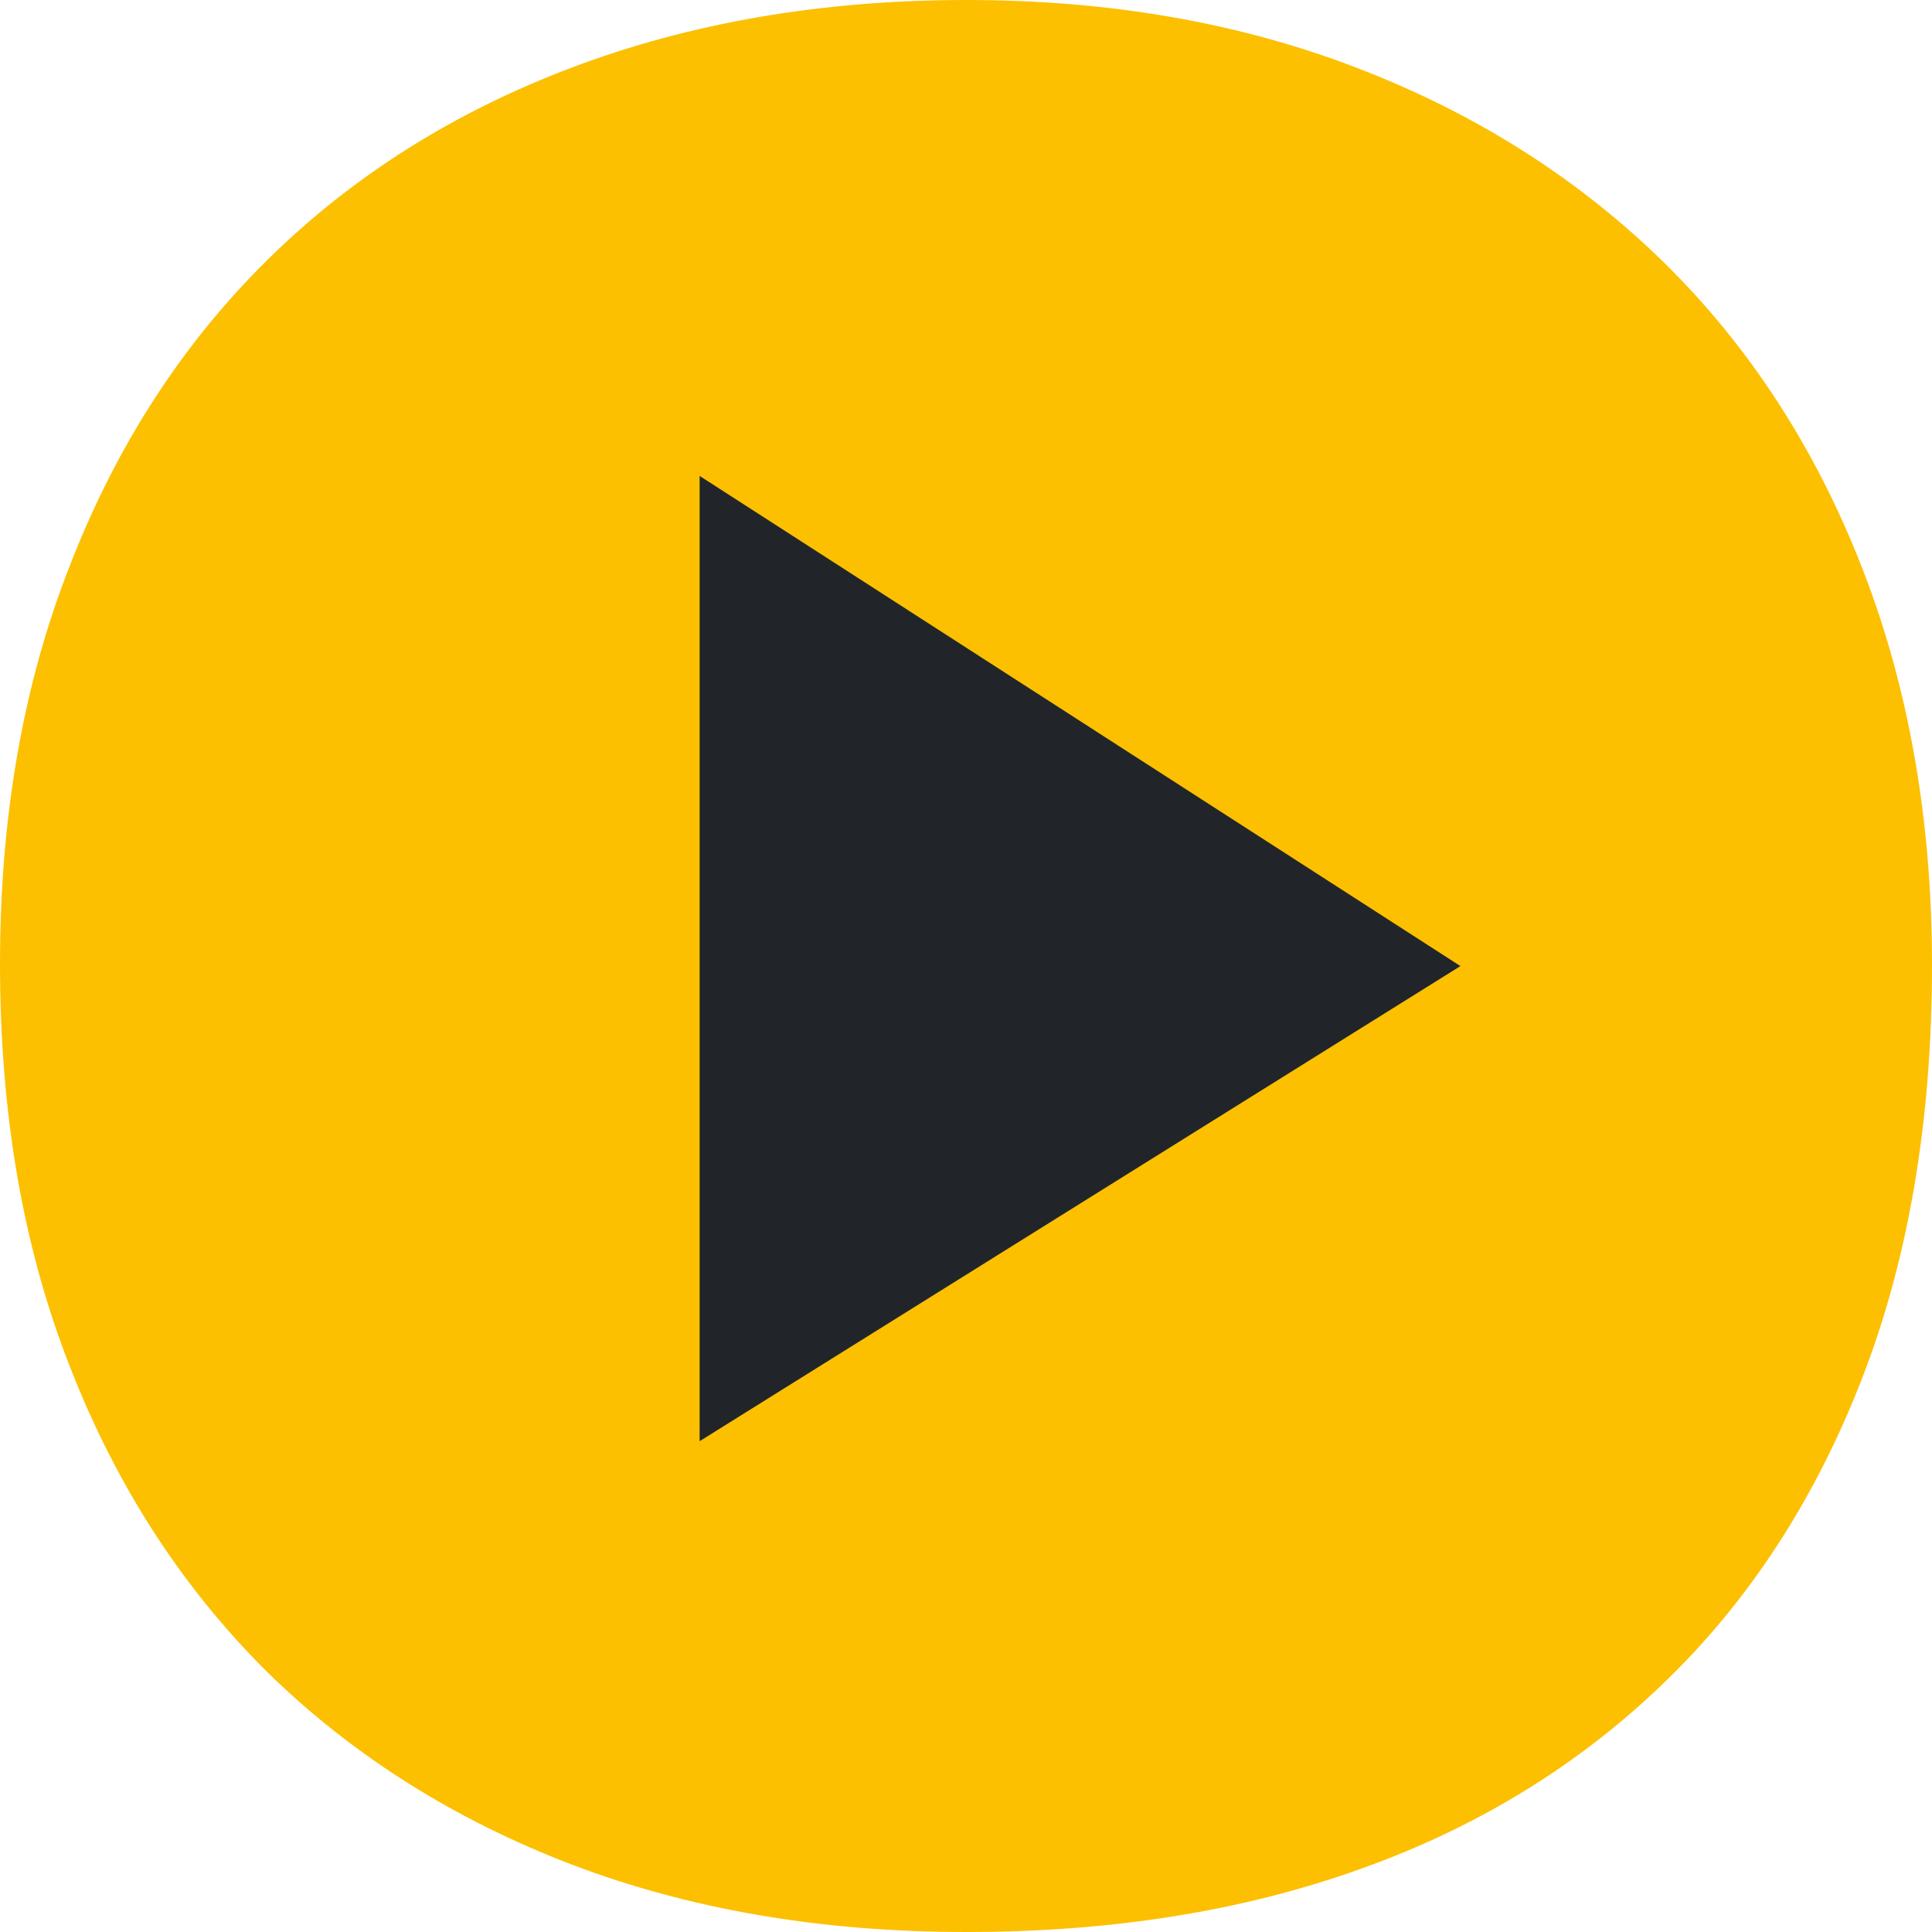
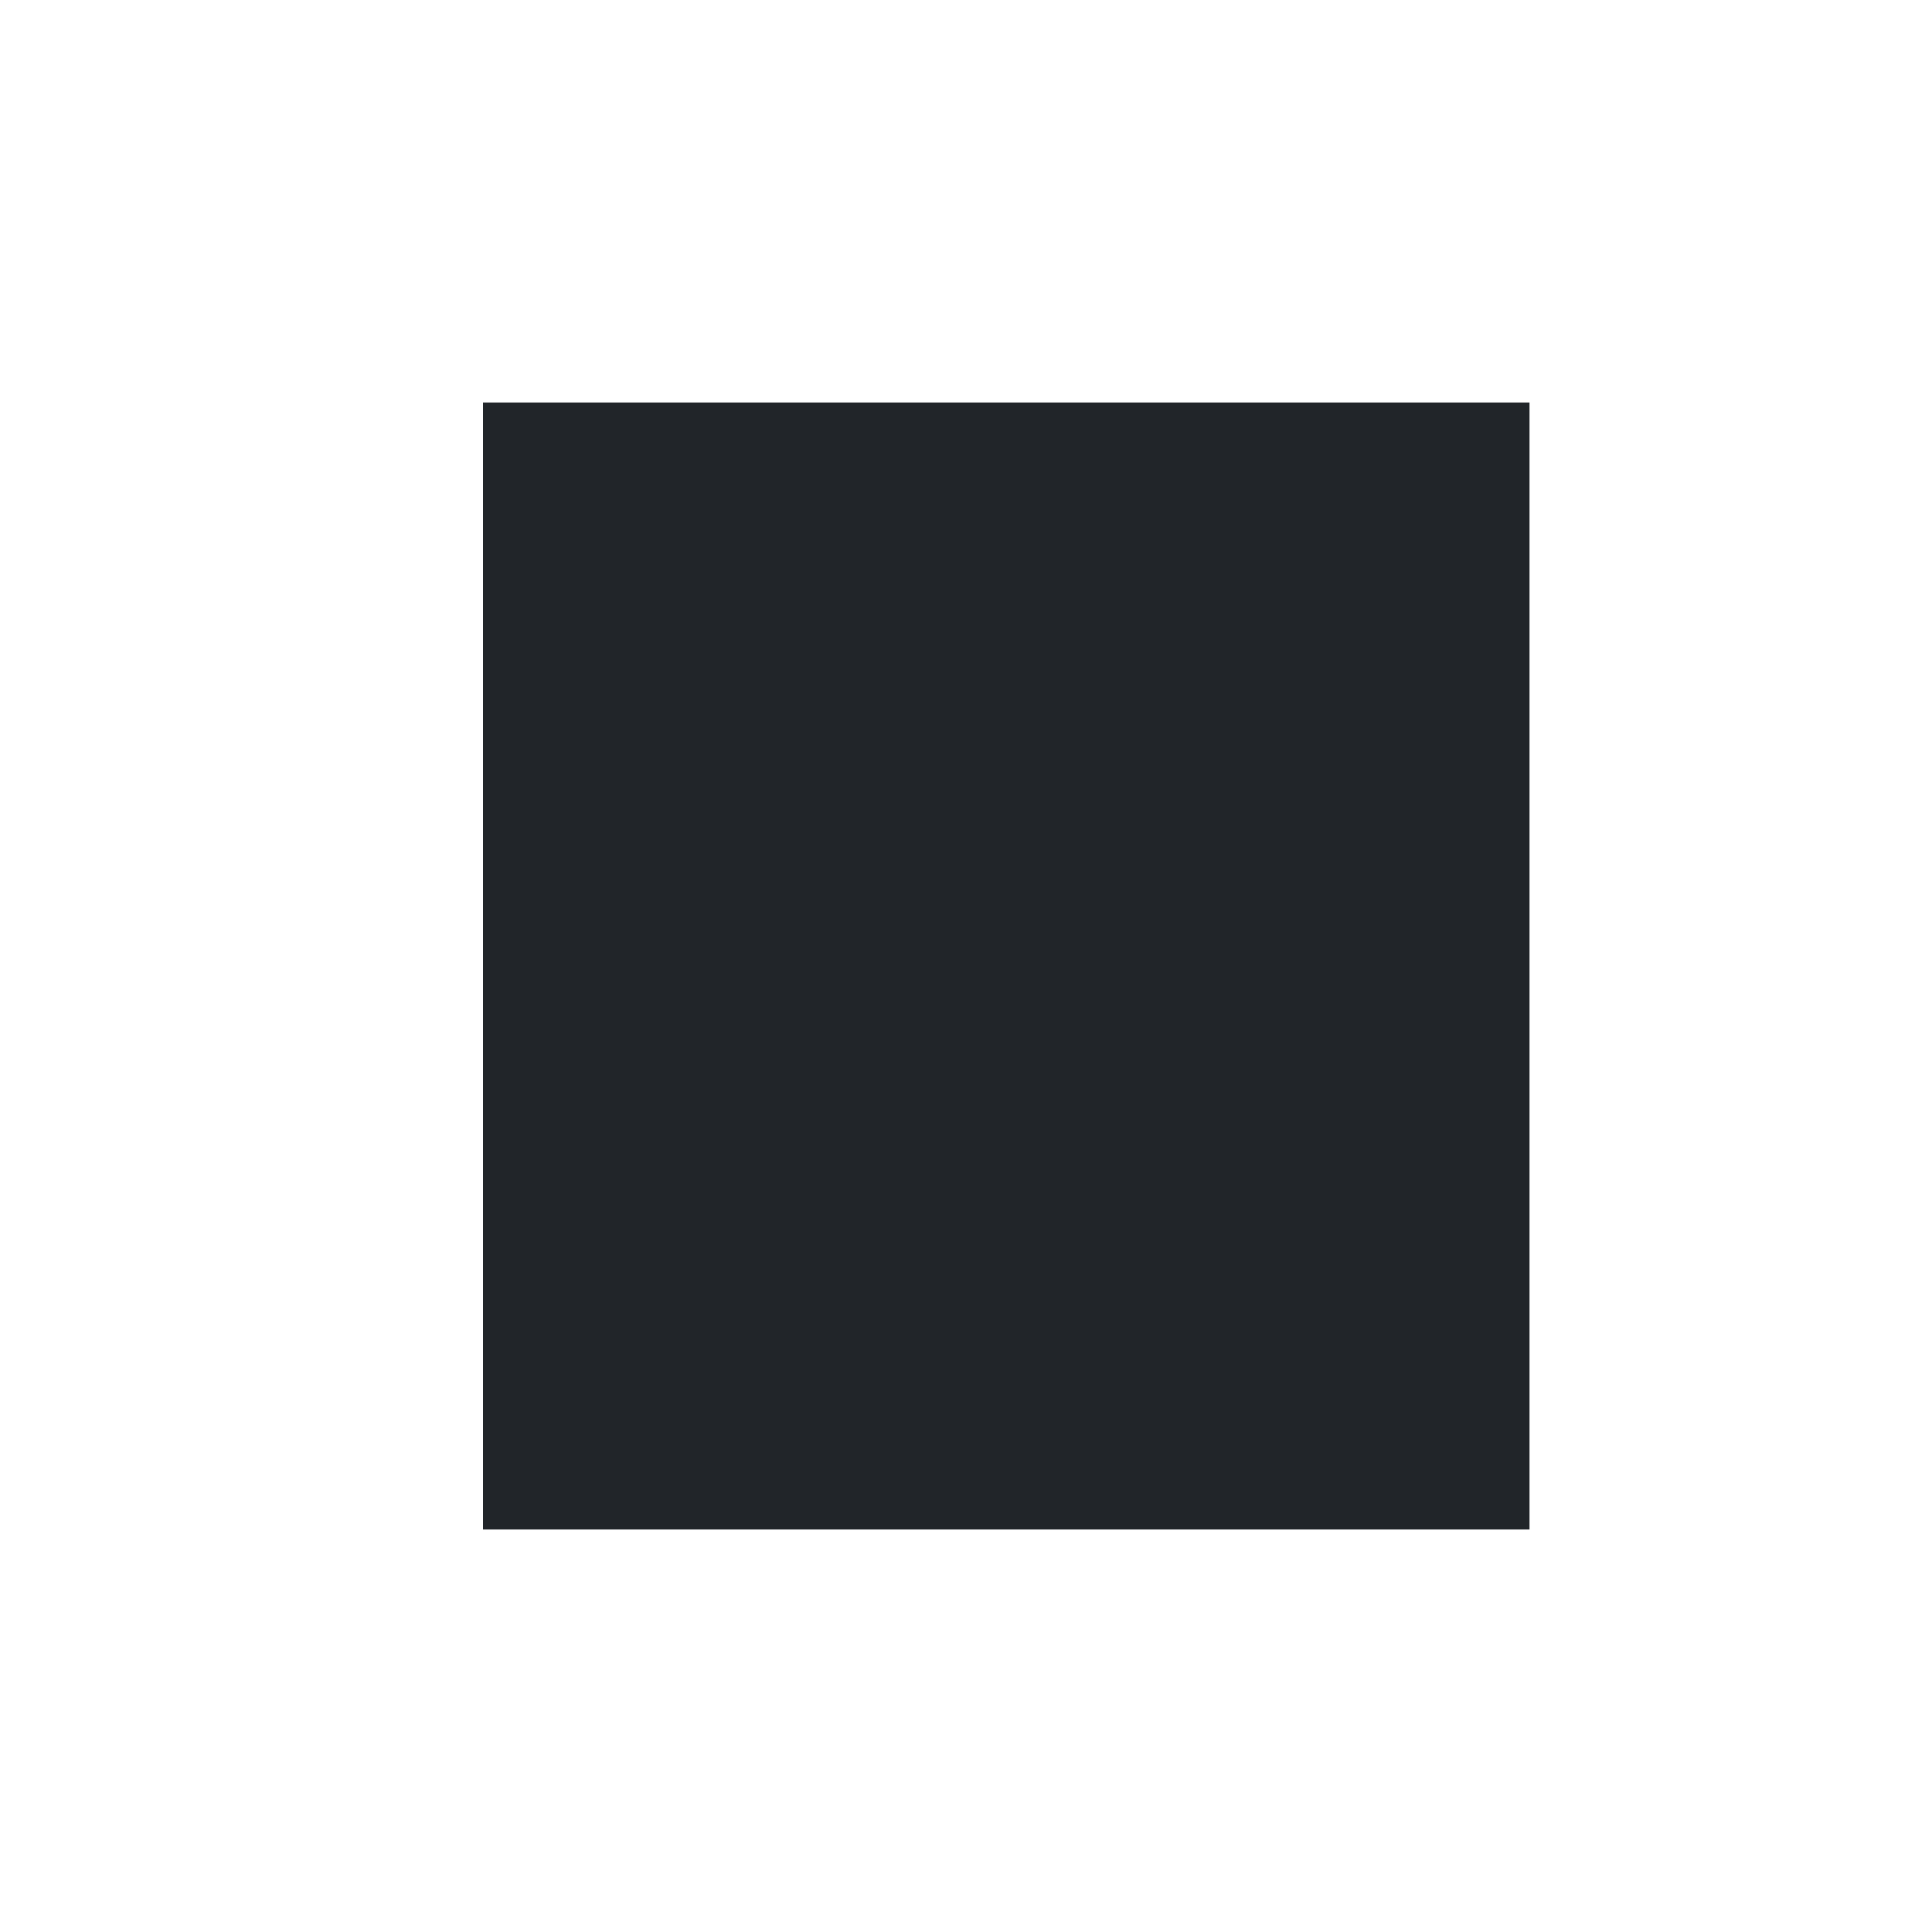
<svg xmlns="http://www.w3.org/2000/svg" width="24" height="24" viewBox="0 0 24 24" fill="none">
  <rect x="6" y="5" width="13" height="14" fill="#212529" />
-   <path d="M20.683 3.273C19.627 2.237 18.373 1.432 16.907 0.863C15.44 0.29 13.807 0 12.004 0C10.205 0 8.571 0.284 7.102 0.84C5.635 1.394 4.375 2.189 3.321 3.229C2.271 4.265 1.451 5.527 0.873 7.012C0.287 8.496 0 10.149 0 11.976C0 13.836 0.287 15.503 0.873 16.989C1.451 18.471 2.271 19.73 3.321 20.772C4.376 21.805 5.639 22.602 7.102 23.162C8.568 23.72 10.2 24 12.004 24C13.807 24 15.439 23.742 16.907 23.214C18.37 22.693 19.631 21.913 20.683 20.892C21.737 19.874 22.554 18.614 23.134 17.116C23.714 15.618 24 13.906 24 11.99C24 10.194 23.714 8.546 23.134 7.06C22.554 5.571 21.737 4.314 20.683 3.273ZM8.691 17.903V5.912L18.142 12.001L8.691 17.903Z" fill="#FCC000" />
</svg>